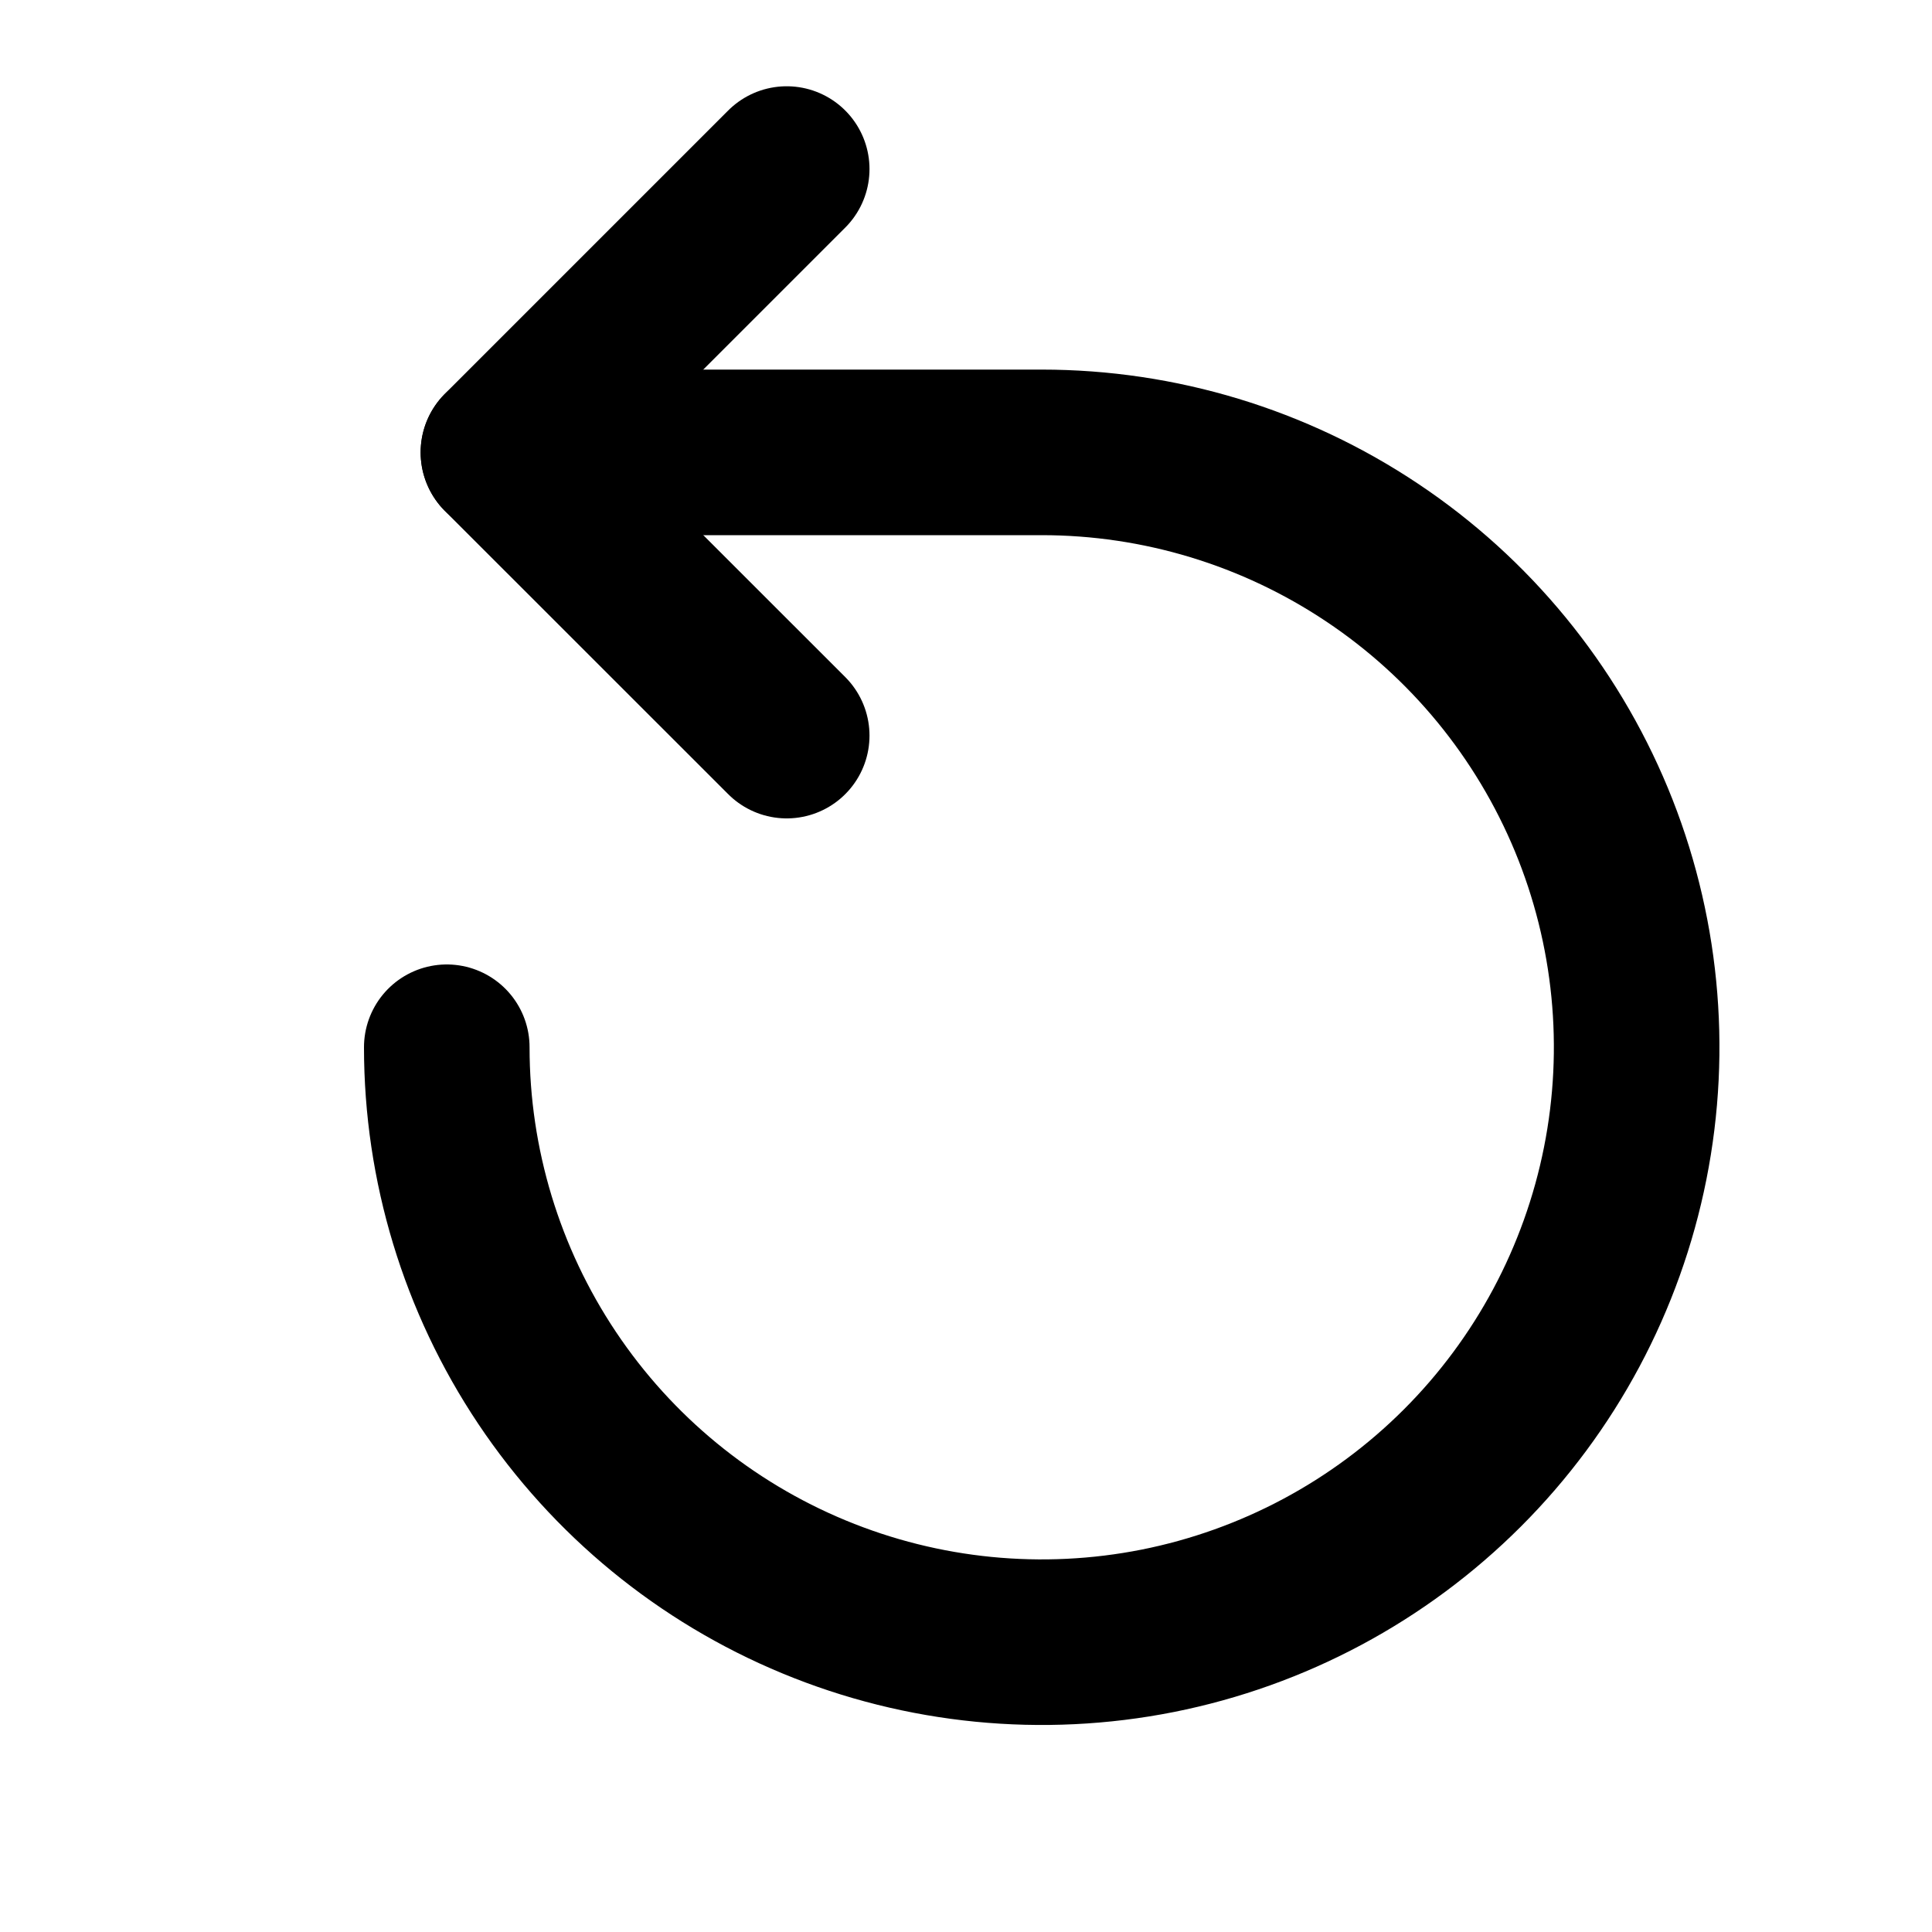
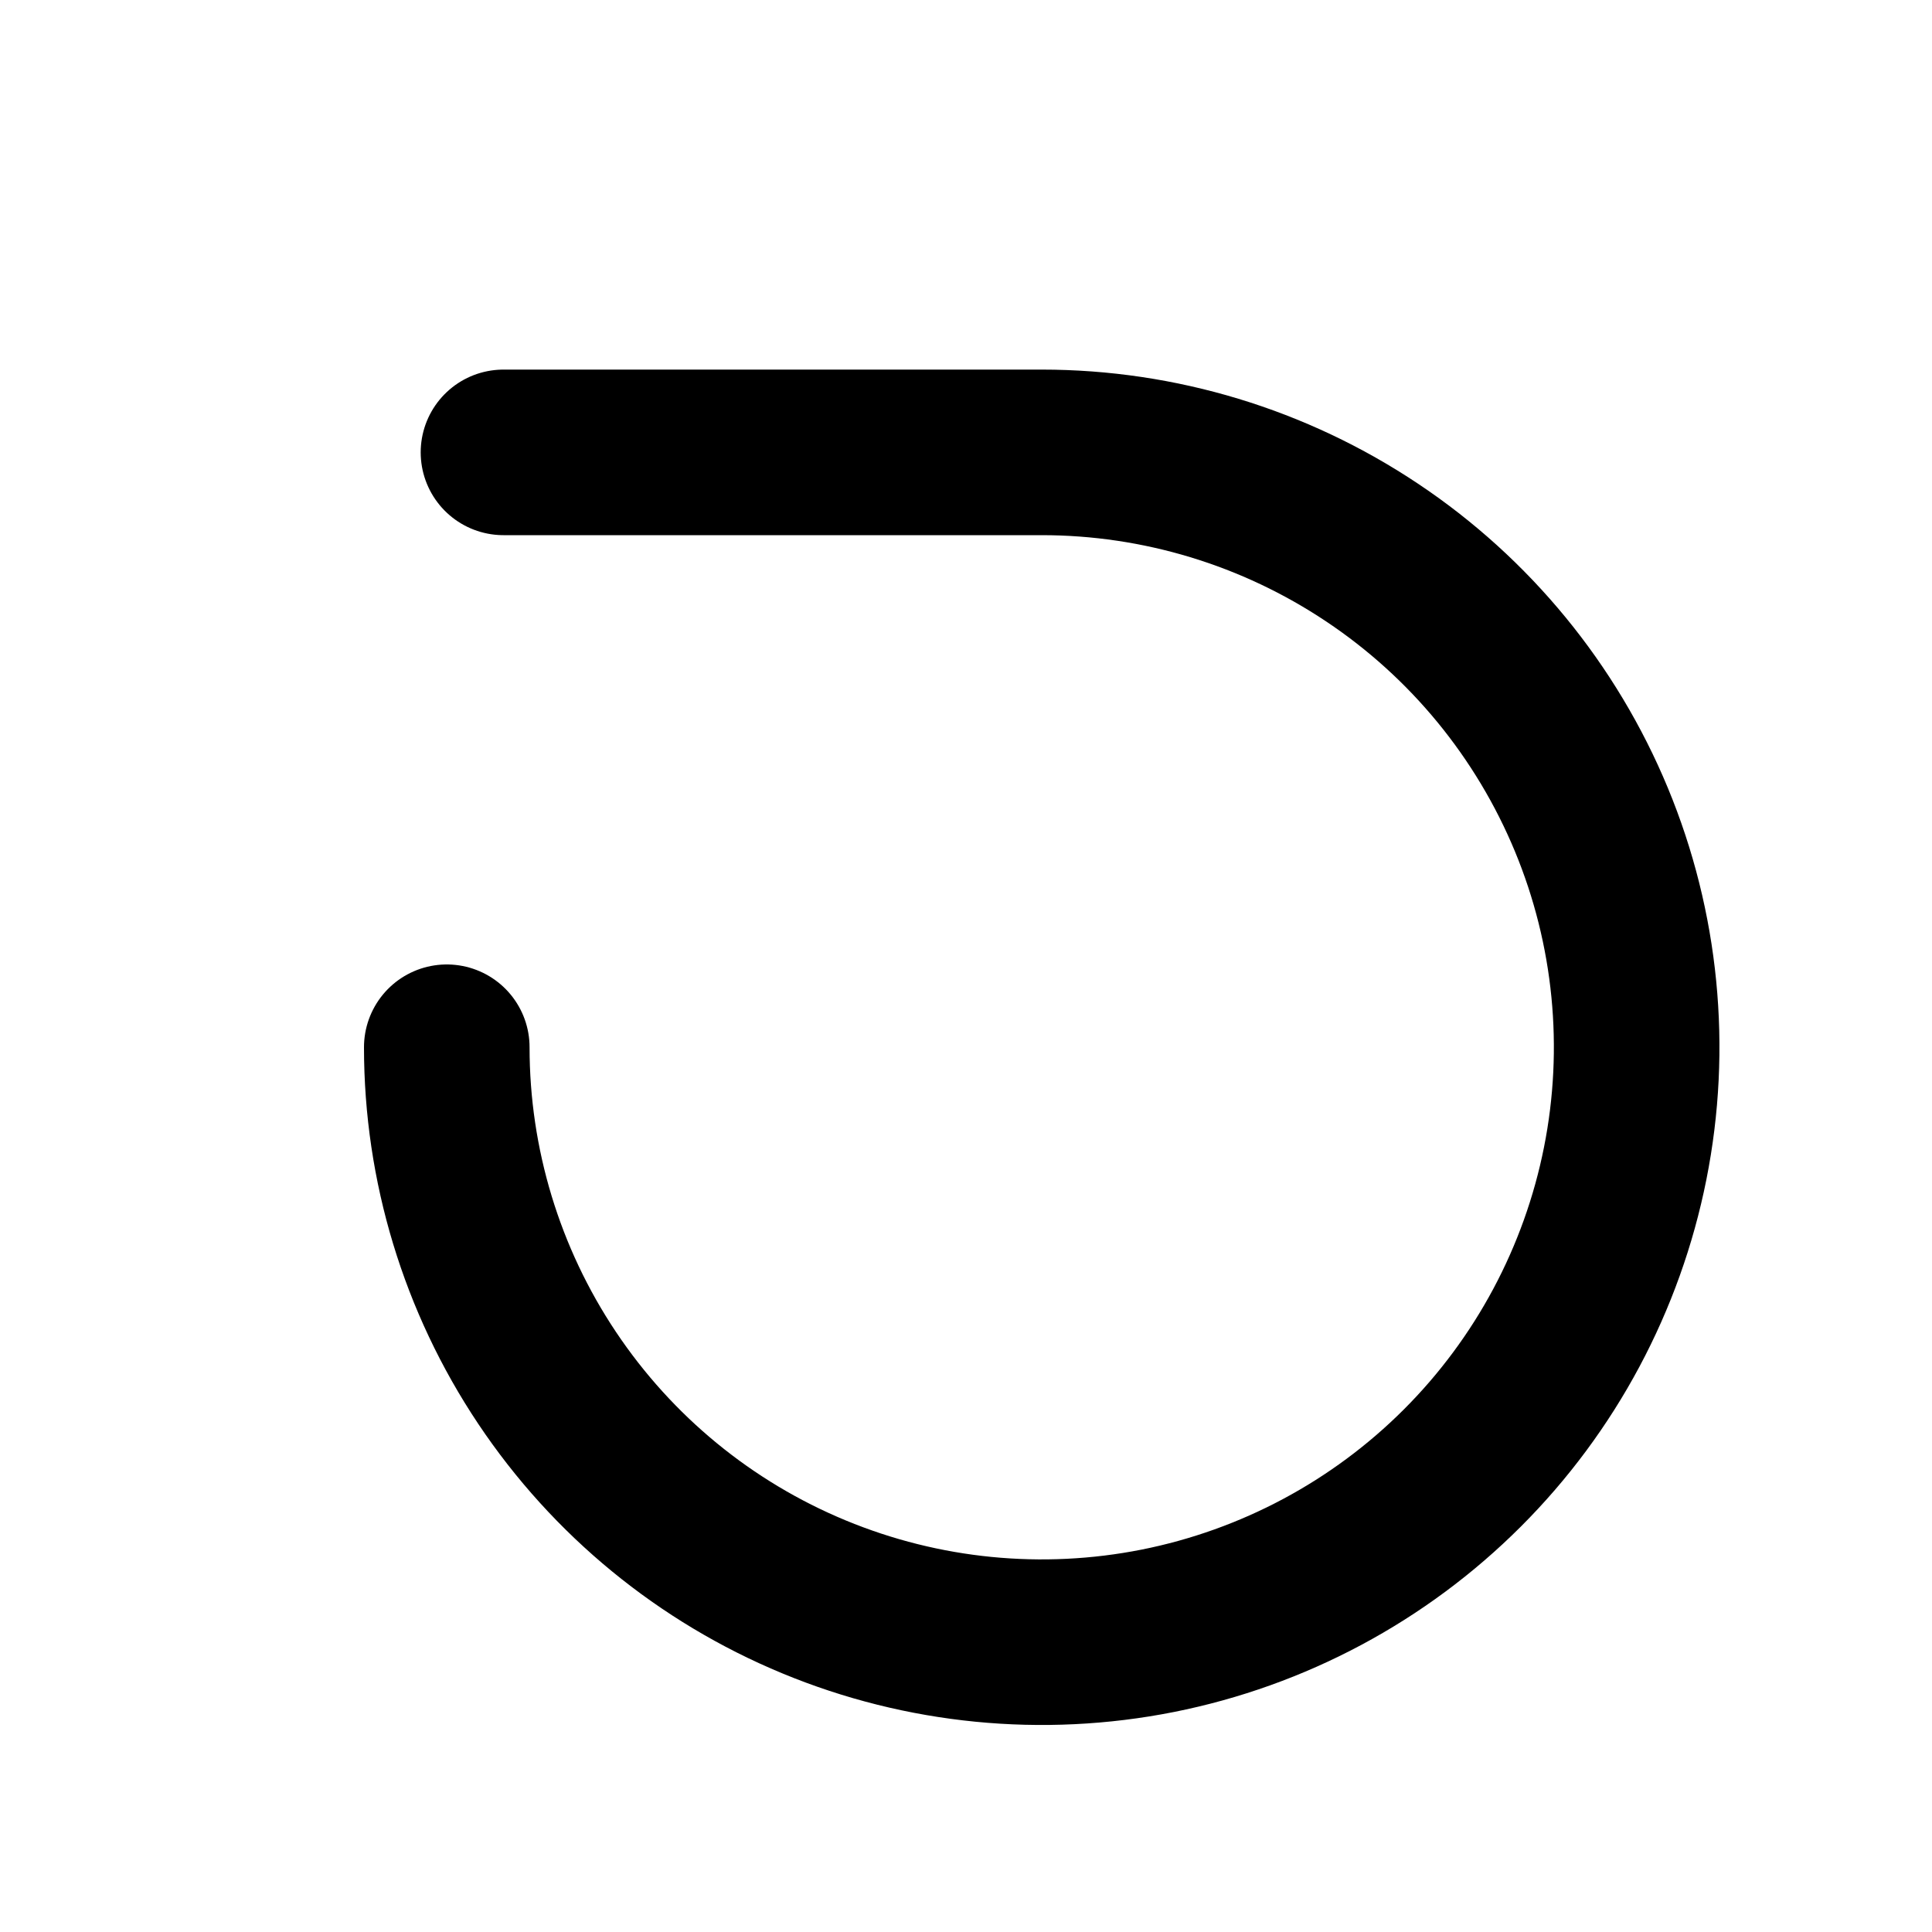
<svg xmlns="http://www.w3.org/2000/svg" width="20" height="20" viewBox="0 0 20 20" fill="none">
-   <path d="M8.144 1.75L5.211 4.683L8.144 7.615" stroke="black" stroke-width="1.714" stroke-linecap="round" stroke-linejoin="round" />
  <path d="M4.625 10.841C4.625 12.059 4.986 13.25 5.663 14.263C6.34 15.276 7.301 16.065 8.427 16.531C9.552 16.997 10.79 17.119 11.985 16.882C13.18 16.644 14.277 16.058 15.139 15.196C16 14.335 16.586 13.238 16.824 12.043C17.062 10.848 16.94 9.61 16.474 8.485C16.007 7.359 15.218 6.397 14.205 5.721C13.192 5.044 12.002 4.683 10.784 4.683H5.212" stroke="black" stroke-width="1.714" stroke-linecap="round" stroke-linejoin="round" />
</svg>